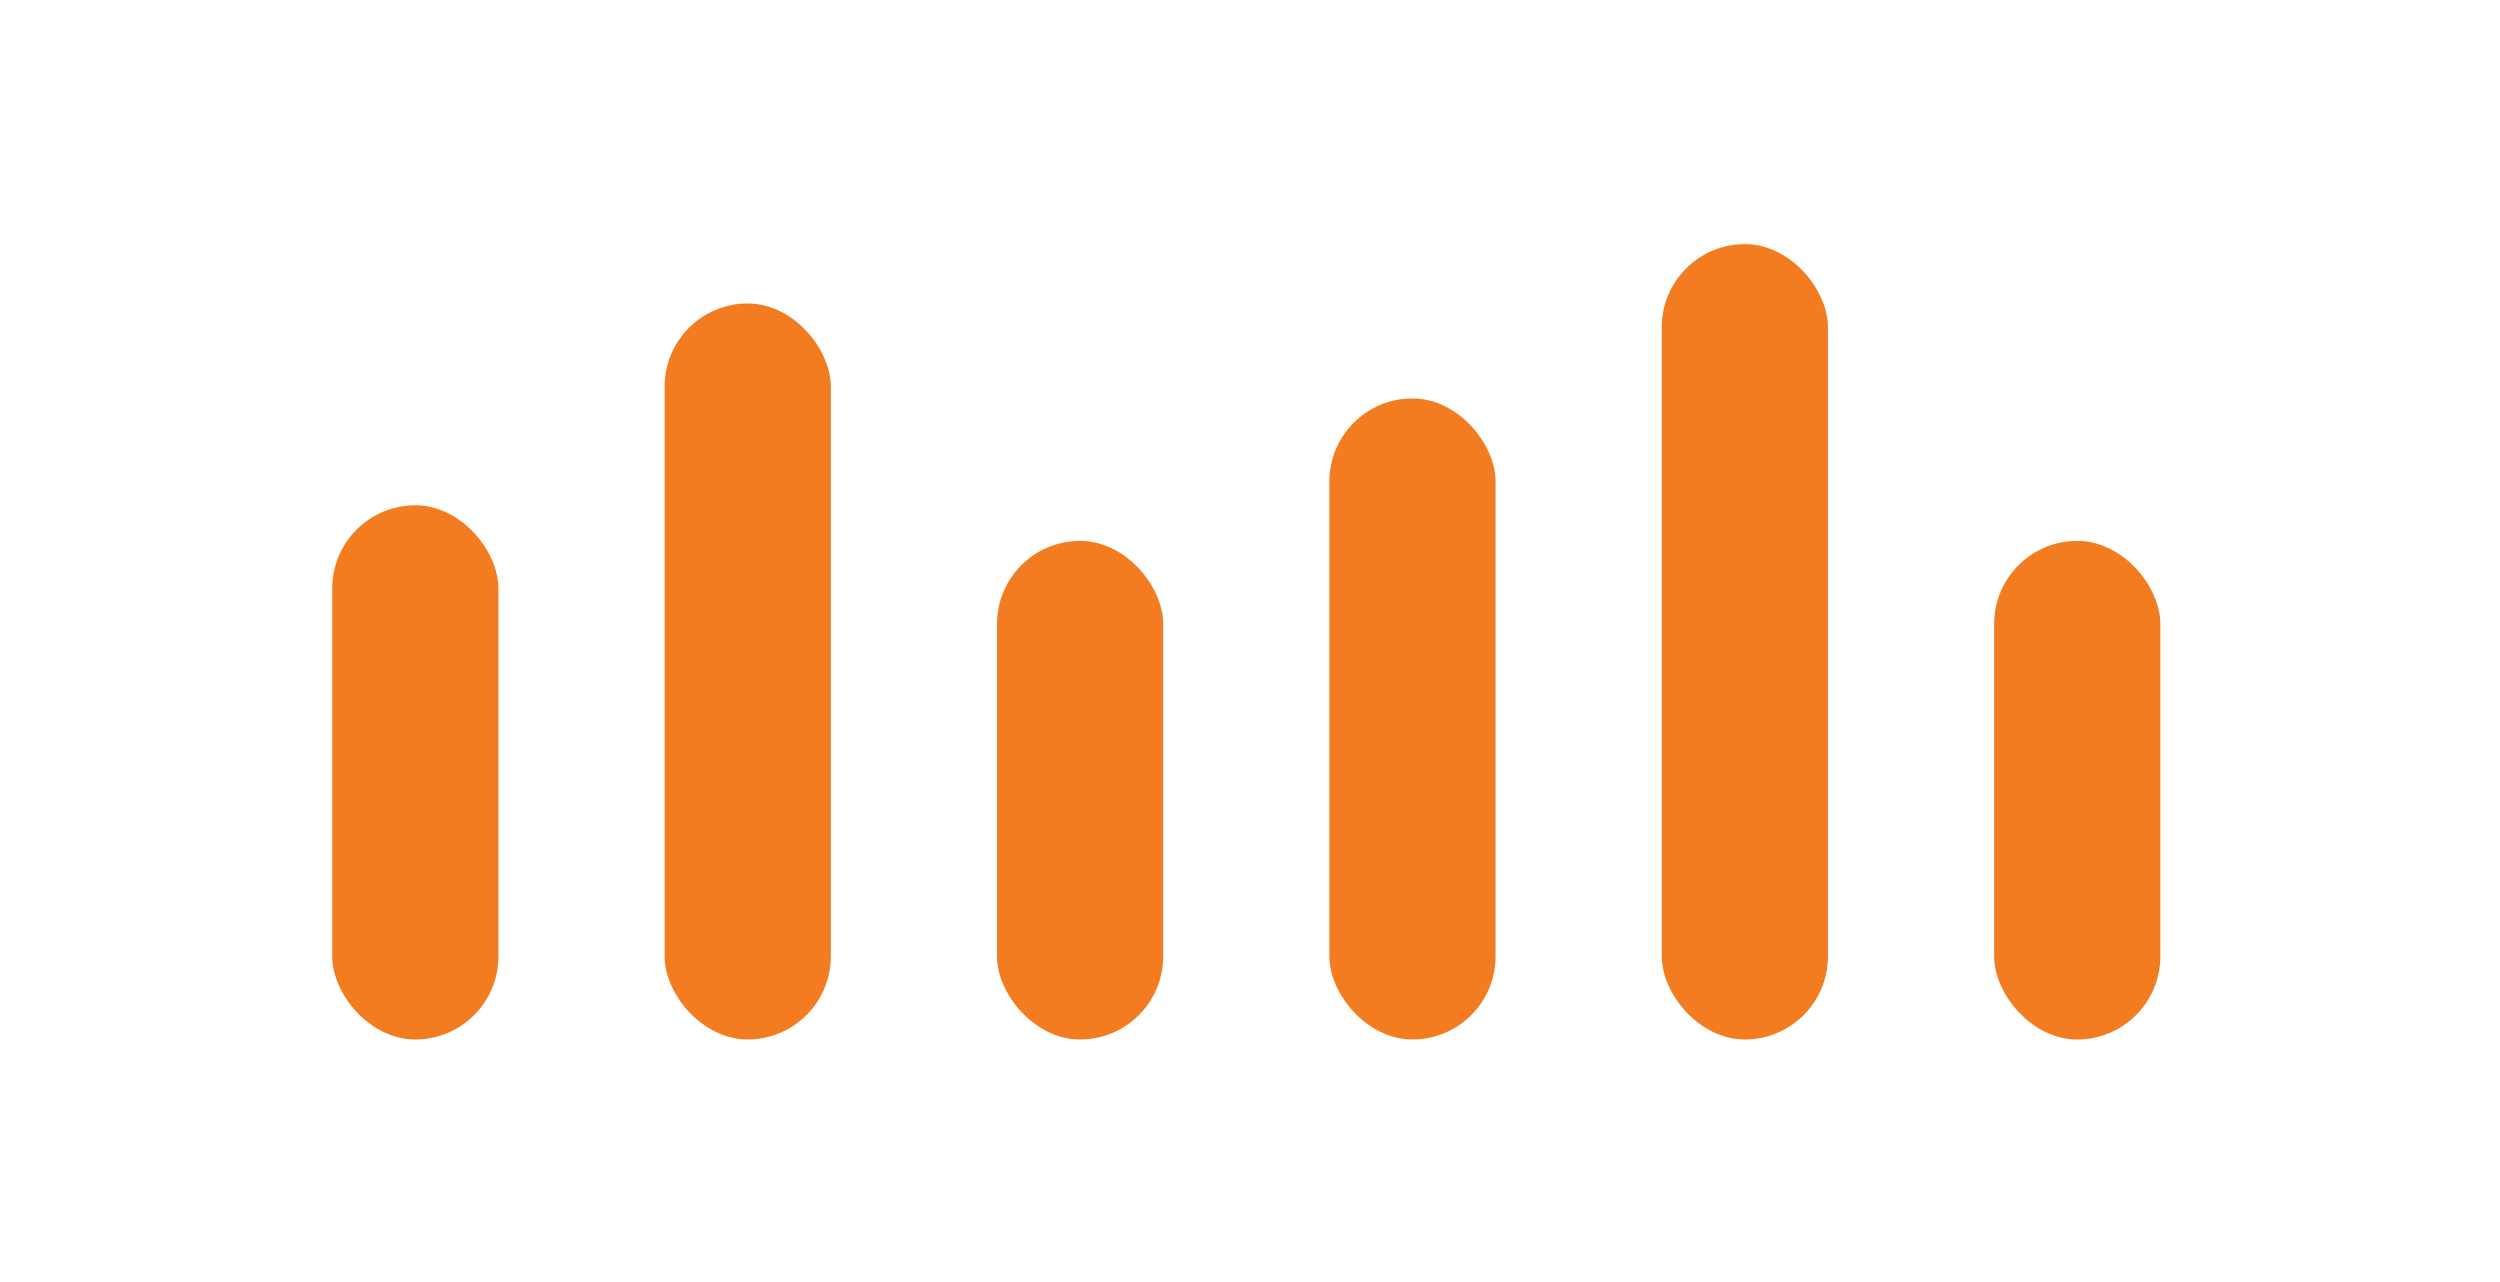
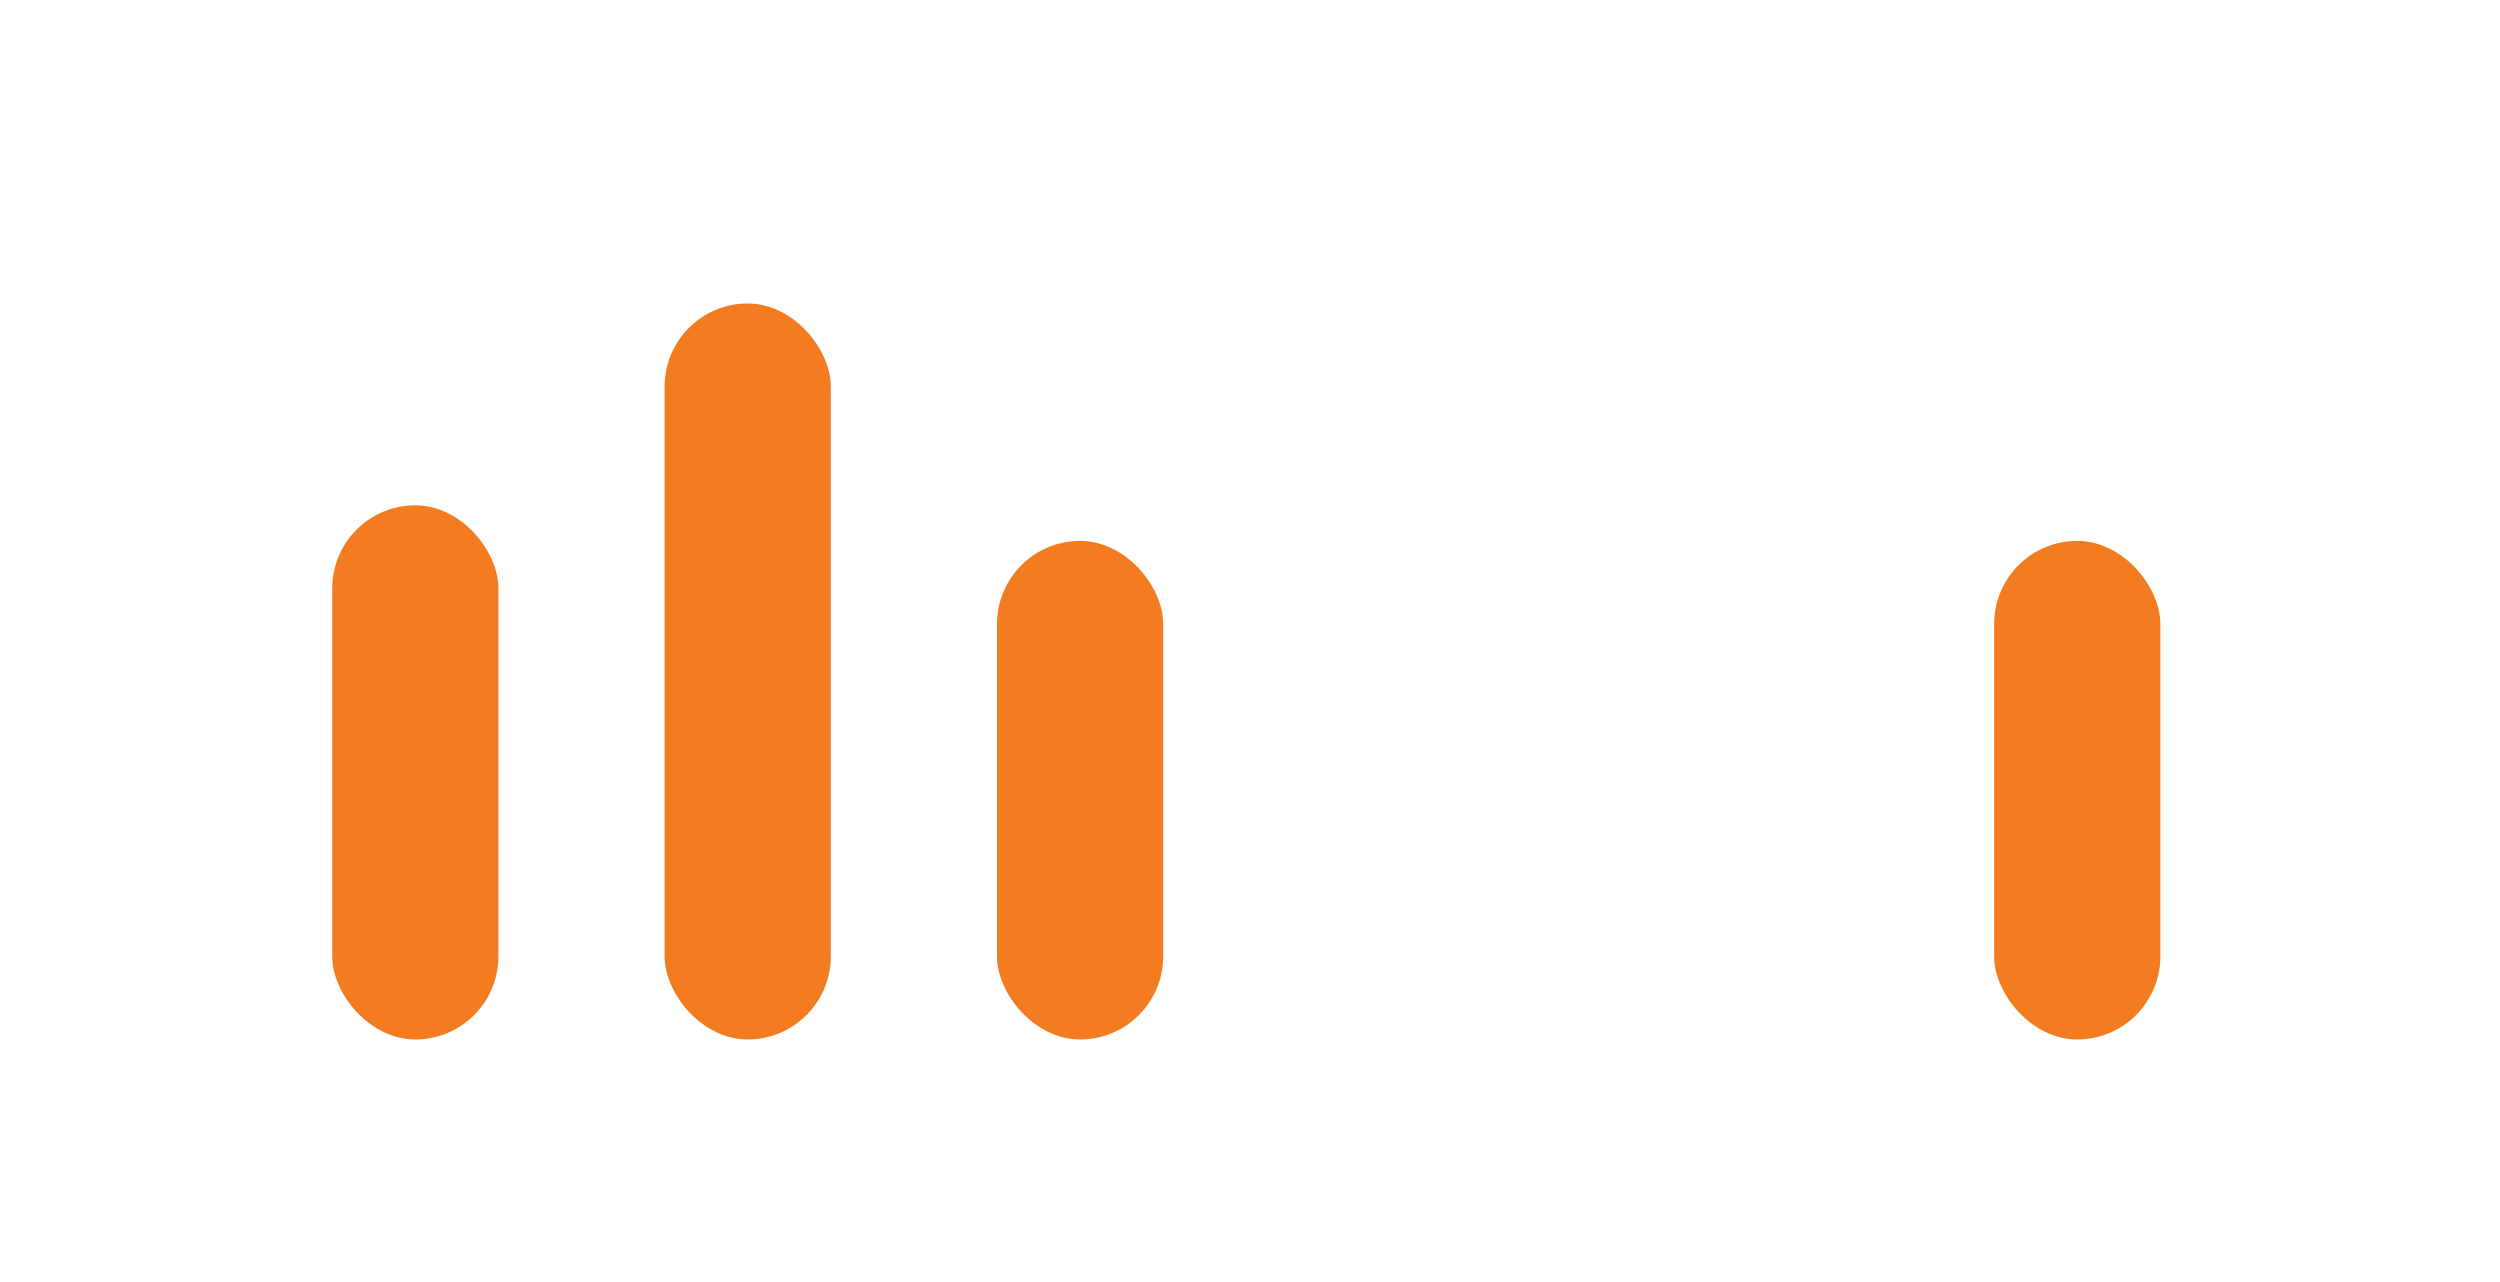
<svg xmlns="http://www.w3.org/2000/svg" width="232" height="119" viewBox="0 0 232 119" fill="none">
  <g filter="url(#filter0_d_809_2043)">
-     <rect x="11" y="11.639" width="209.308" height="95.841" rx="10" fill="white" />
-   </g>
+     </g>
  <rect x="30.83" y="46.891" width="15.423" height="49.573" rx="7.711" fill="#F37C20" />
  <rect x="61.676" y="28.162" width="15.423" height="68.3" rx="7.711" fill="#F37C20" />
  <rect x="92.522" y="50.195" width="15.423" height="46.268" rx="7.711" fill="#F37C20" />
-   <rect x="123.365" y="36.975" width="15.423" height="59.487" rx="7.711" fill="#F37C20" />
-   <rect x="154.211" y="22.654" width="15.423" height="73.808" rx="7.711" fill="#F37C20" />
  <rect x="185.057" y="50.195" width="15.423" height="46.268" rx="7.711" fill="#F37C20" />
  <defs>
    <filter id="filter0_d_809_2043" x="0.2" y="0.839" width="230.909" height="117.442" filterUnits="userSpaceOnUse" color-interpolation-filters="sRGB">
      <feFlood flood-opacity="0" result="BackgroundImageFix" />
      <feColorMatrix in="SourceAlpha" type="matrix" values="0 0 0 0 0 0 0 0 0 0 0 0 0 0 0 0 0 0 127 0" result="hardAlpha" />
      <feOffset />
      <feGaussianBlur stdDeviation="5.4" />
      <feComposite in2="hardAlpha" operator="out" />
      <feColorMatrix type="matrix" values="0 0 0 0 0 0 0 0 0 0 0 0 0 0 0 0 0 0 0.1 0" />
      <feBlend mode="normal" in2="BackgroundImageFix" result="effect1_dropShadow_809_2043" />
      <feBlend mode="normal" in="SourceGraphic" in2="effect1_dropShadow_809_2043" result="shape" />
    </filter>
  </defs>
</svg>